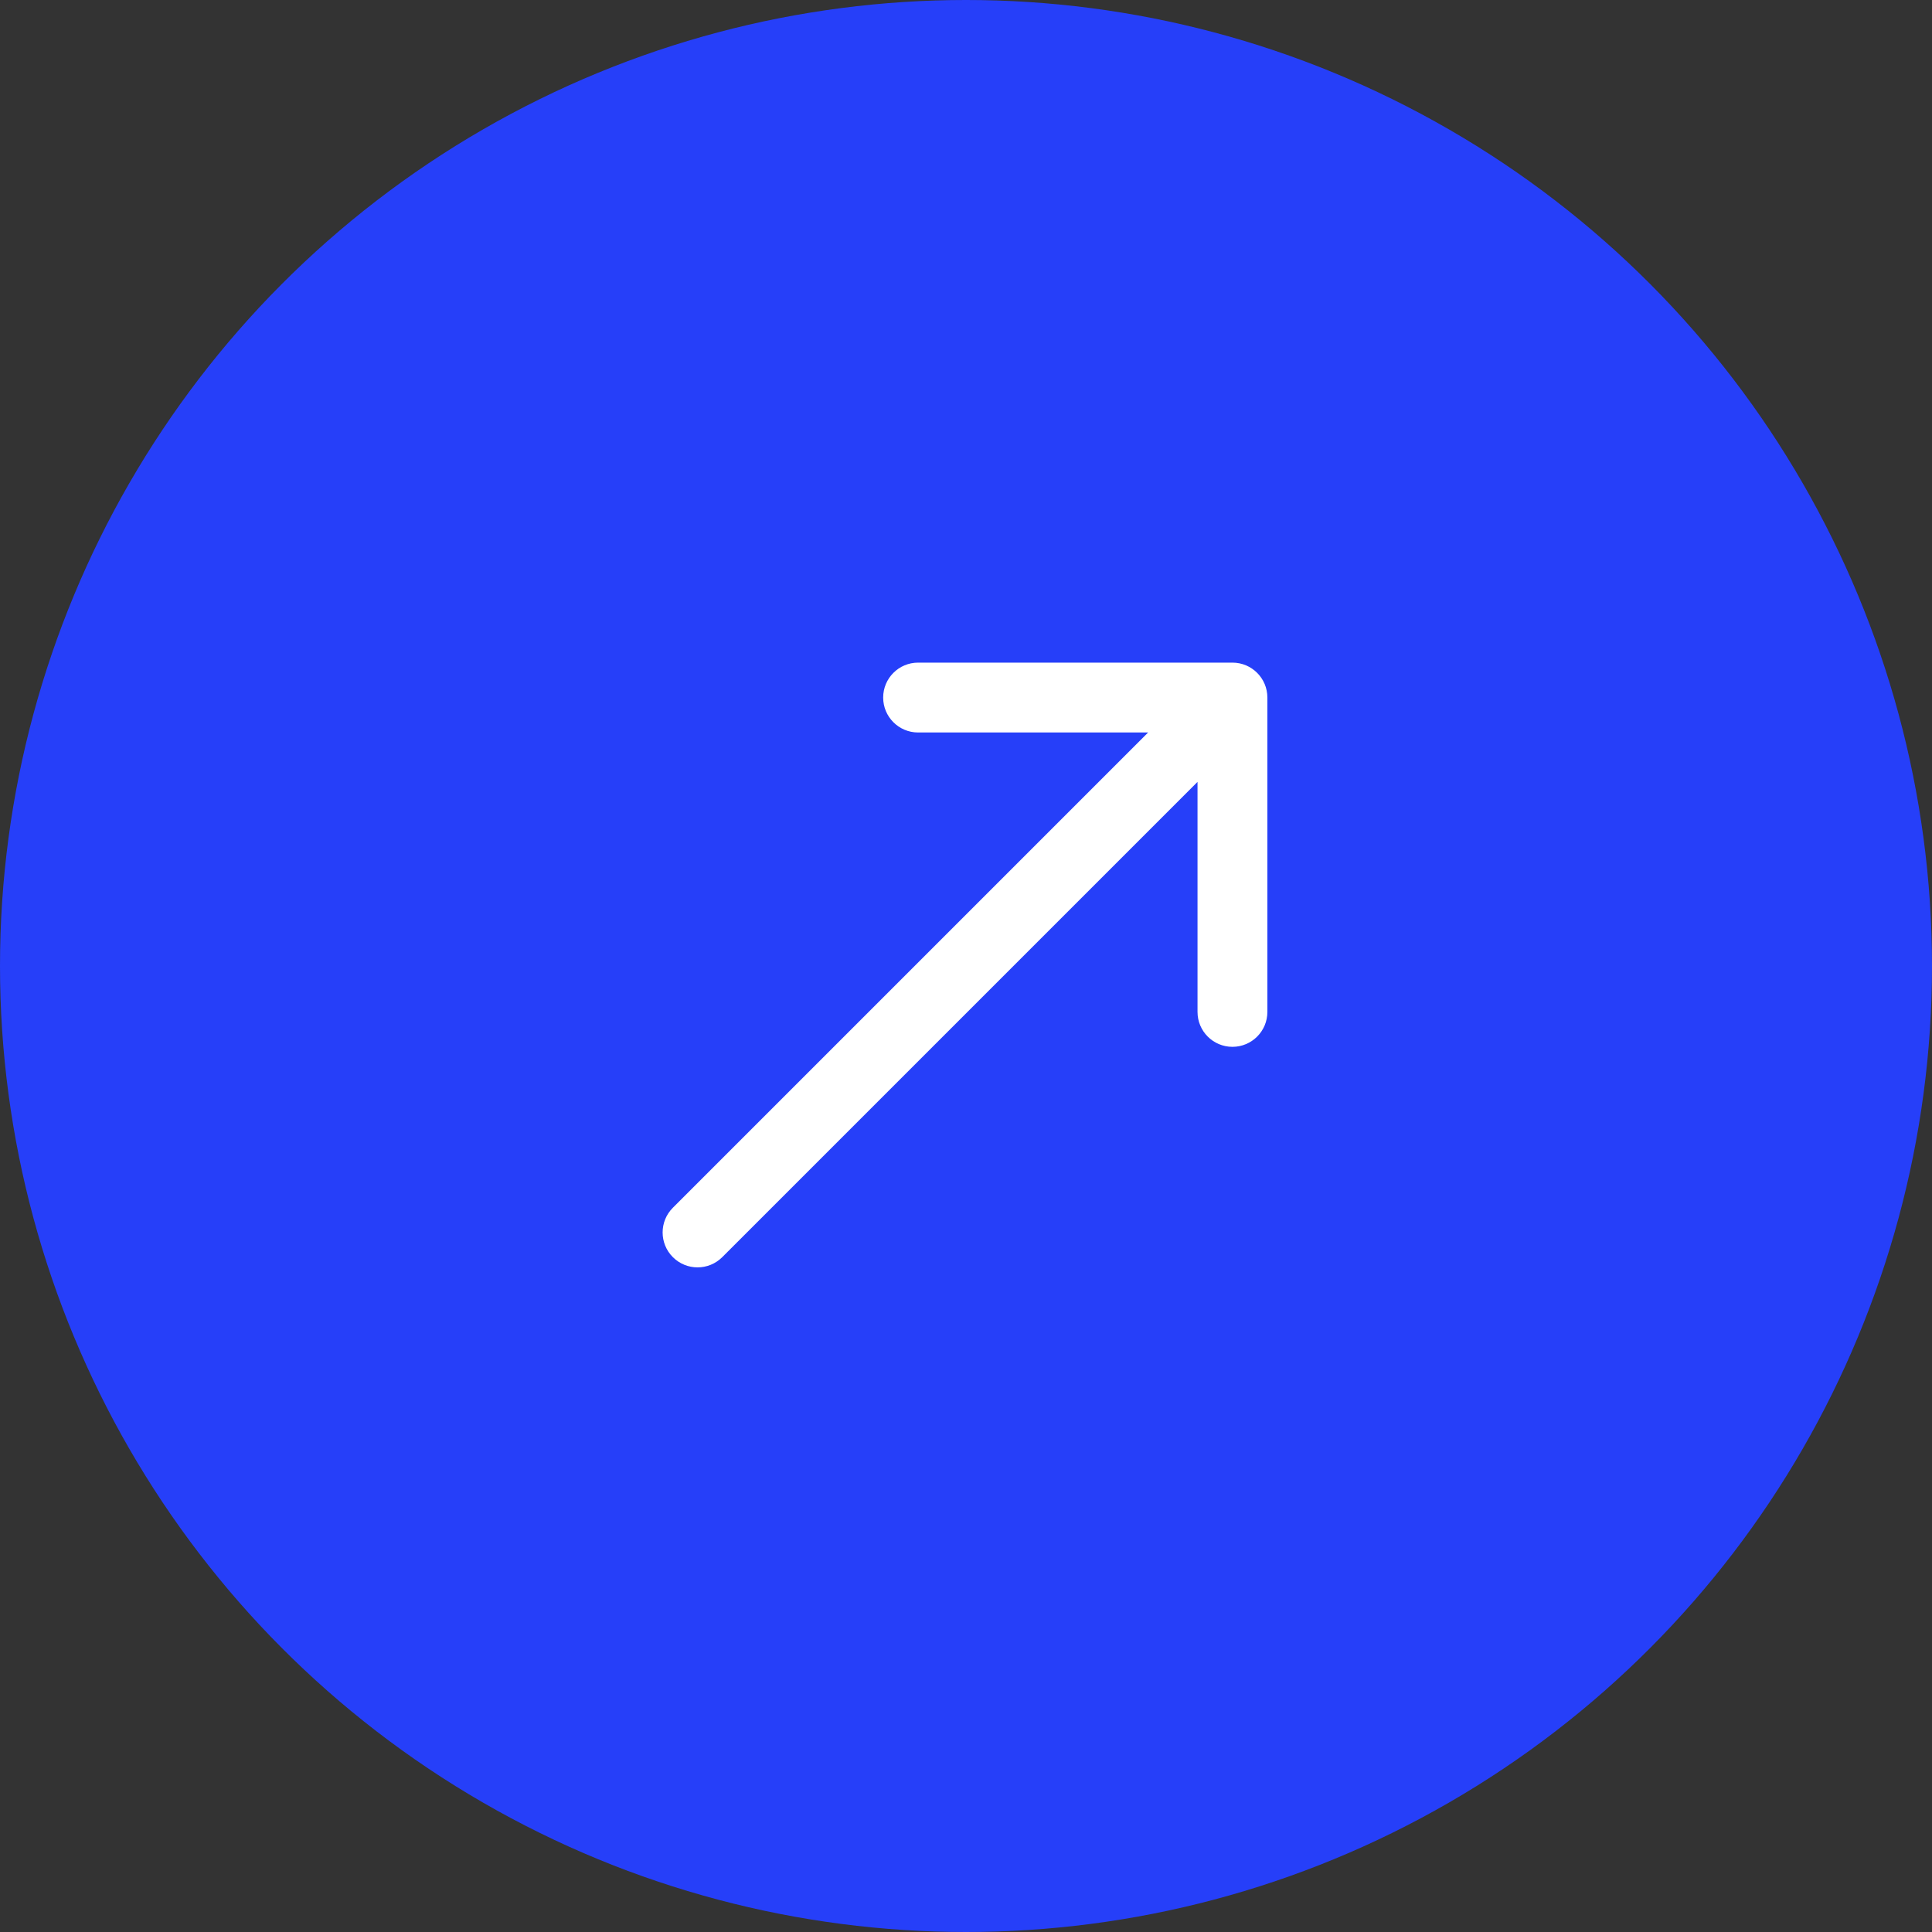
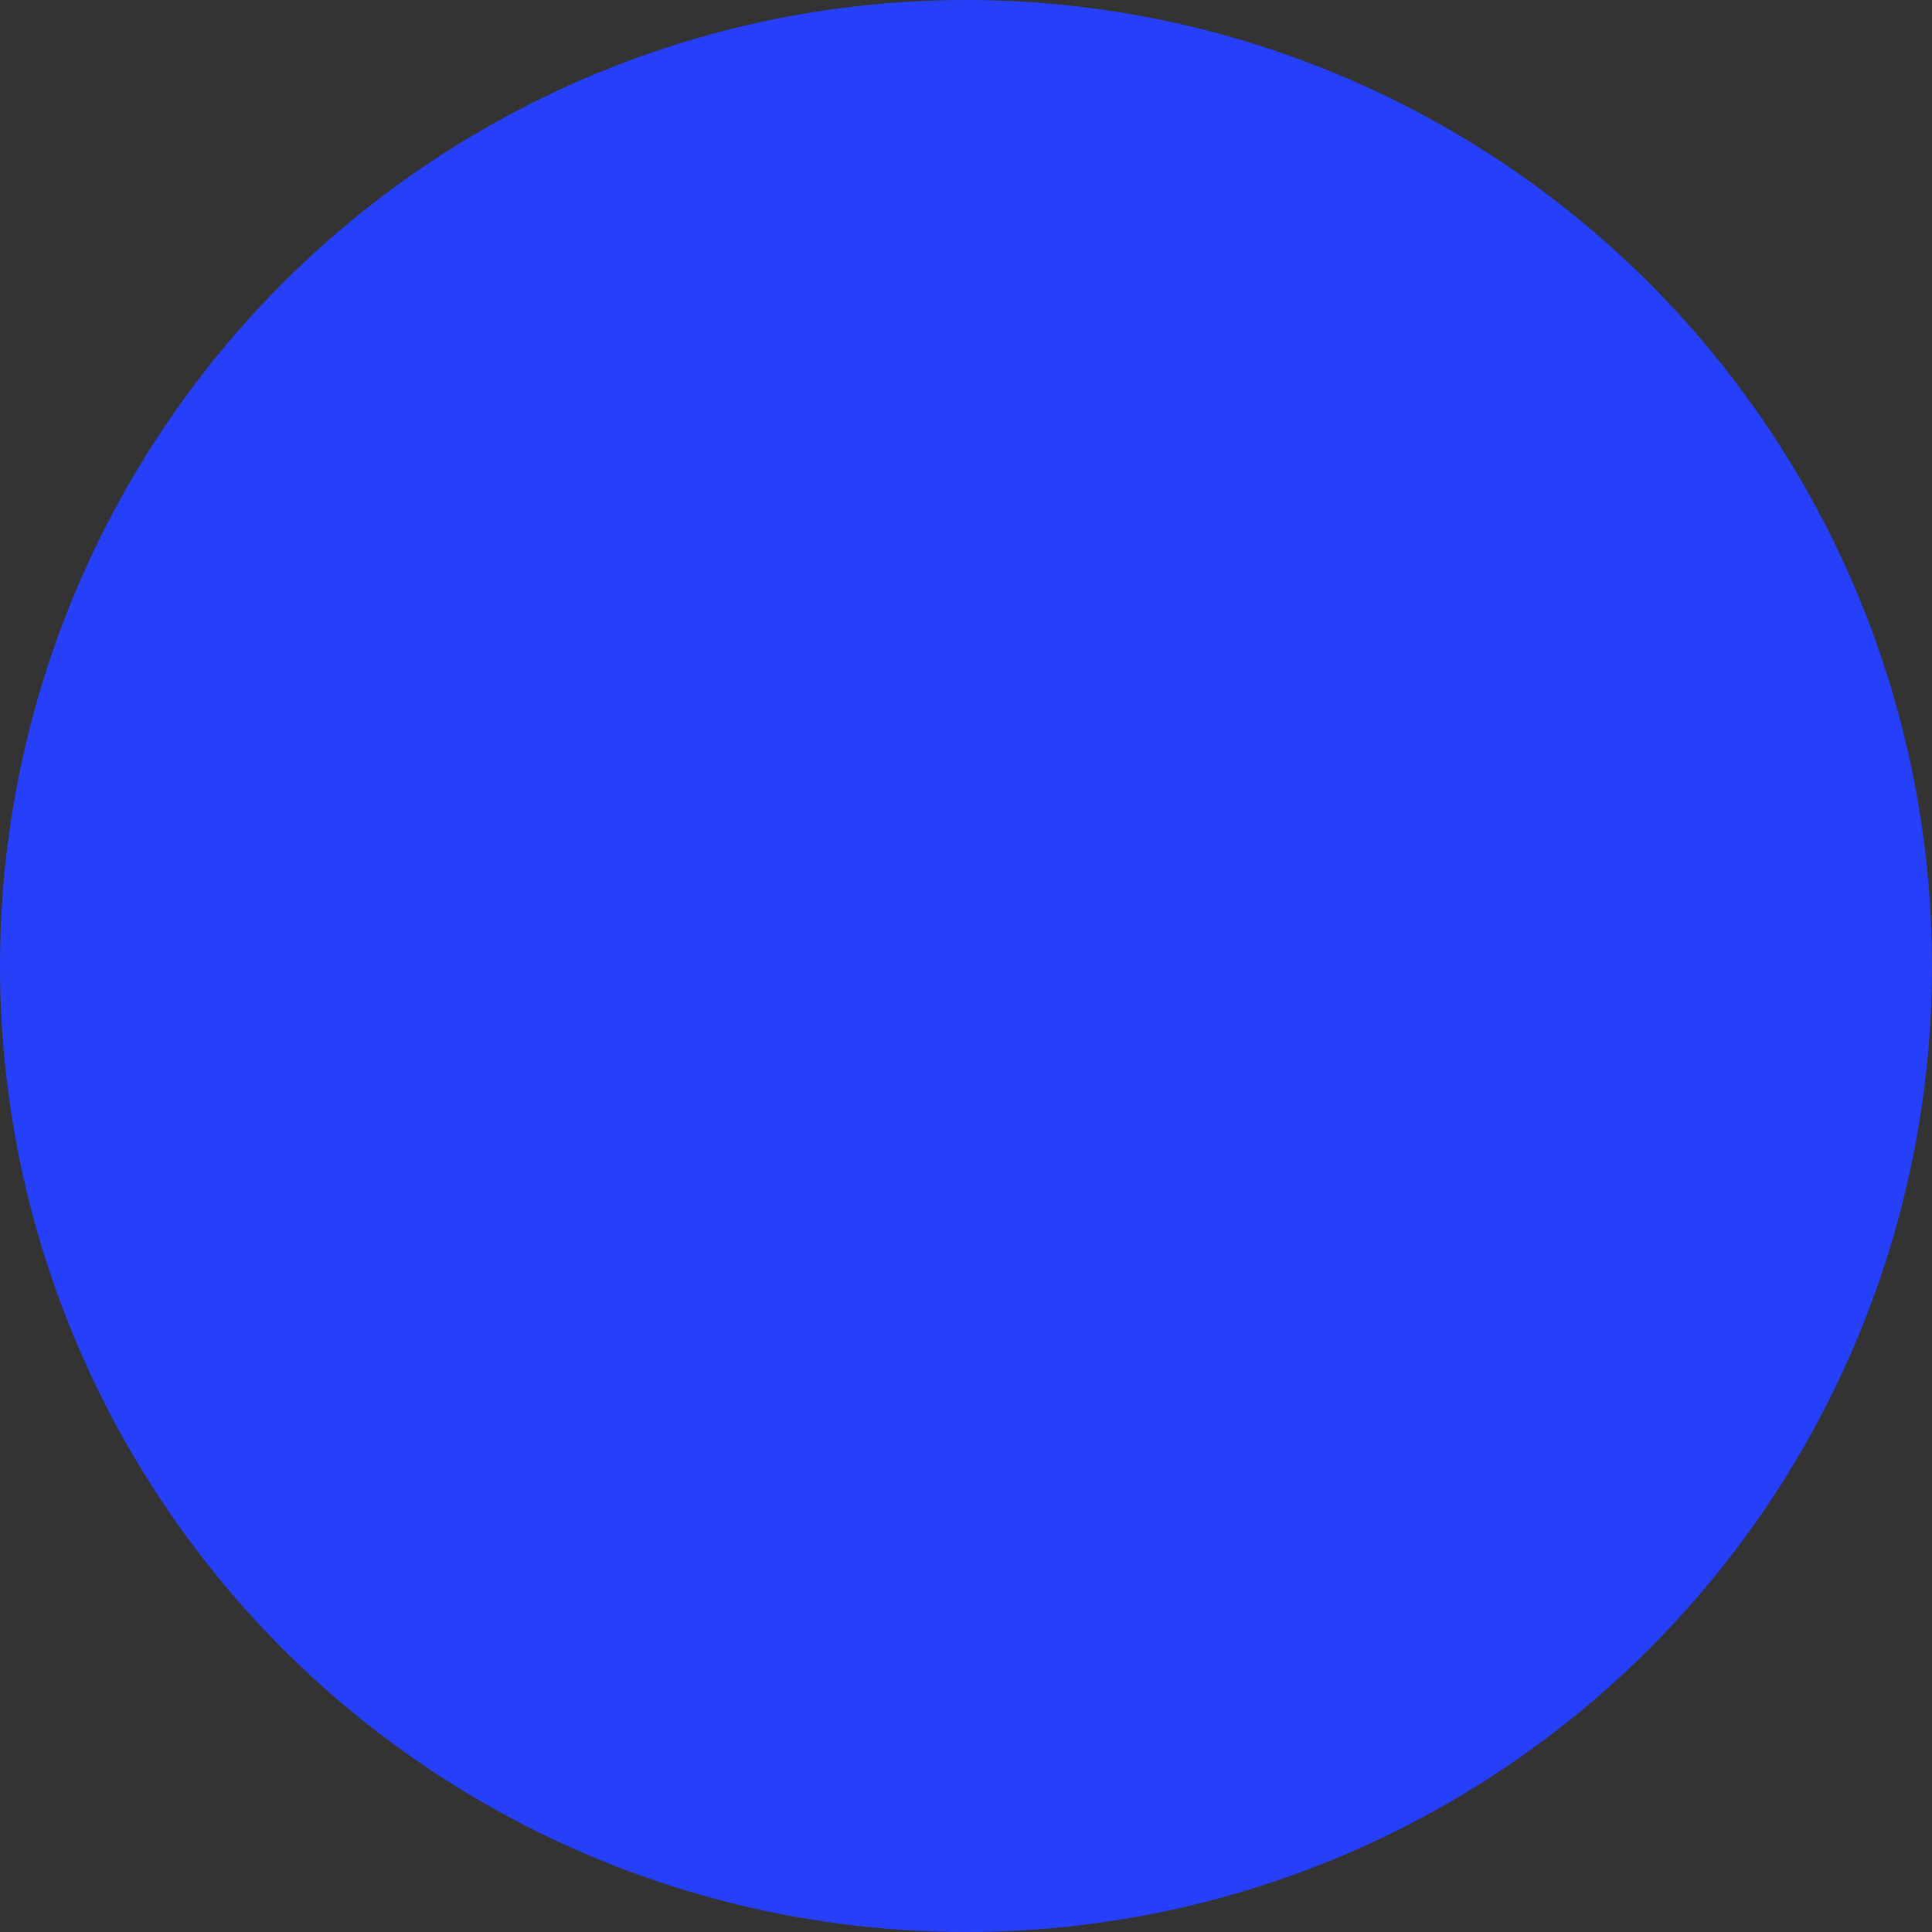
<svg xmlns="http://www.w3.org/2000/svg" width="968" height="968" viewBox="0 0 968 968" fill="none">
  <rect x="0" y="0" width="968" height="968" fill="#333333" stroke="none" />
  <circle cx="484" cy="484" r="484" fill="#263FF9" />
-   <path d="M337.126 605.126C330.291 611.96 330.291 623.04 337.126 629.874C343.96 636.709 355.04 636.709 361.874 629.874L349.5 617.5L337.126 605.126ZM635 349.5C635 339.835 627.165 332 617.5 332L460 332C450.335 332 442.5 339.835 442.5 349.5C442.5 359.165 450.335 367 460 367H600V507C600 516.665 607.835 524.5 617.5 524.5C627.165 524.5 635 516.665 635 507V349.5ZM349.5 617.5L361.874 629.874L629.874 361.874L617.5 349.5L605.126 337.126L337.126 605.126L349.5 617.5Z" fill="white" />
</svg>